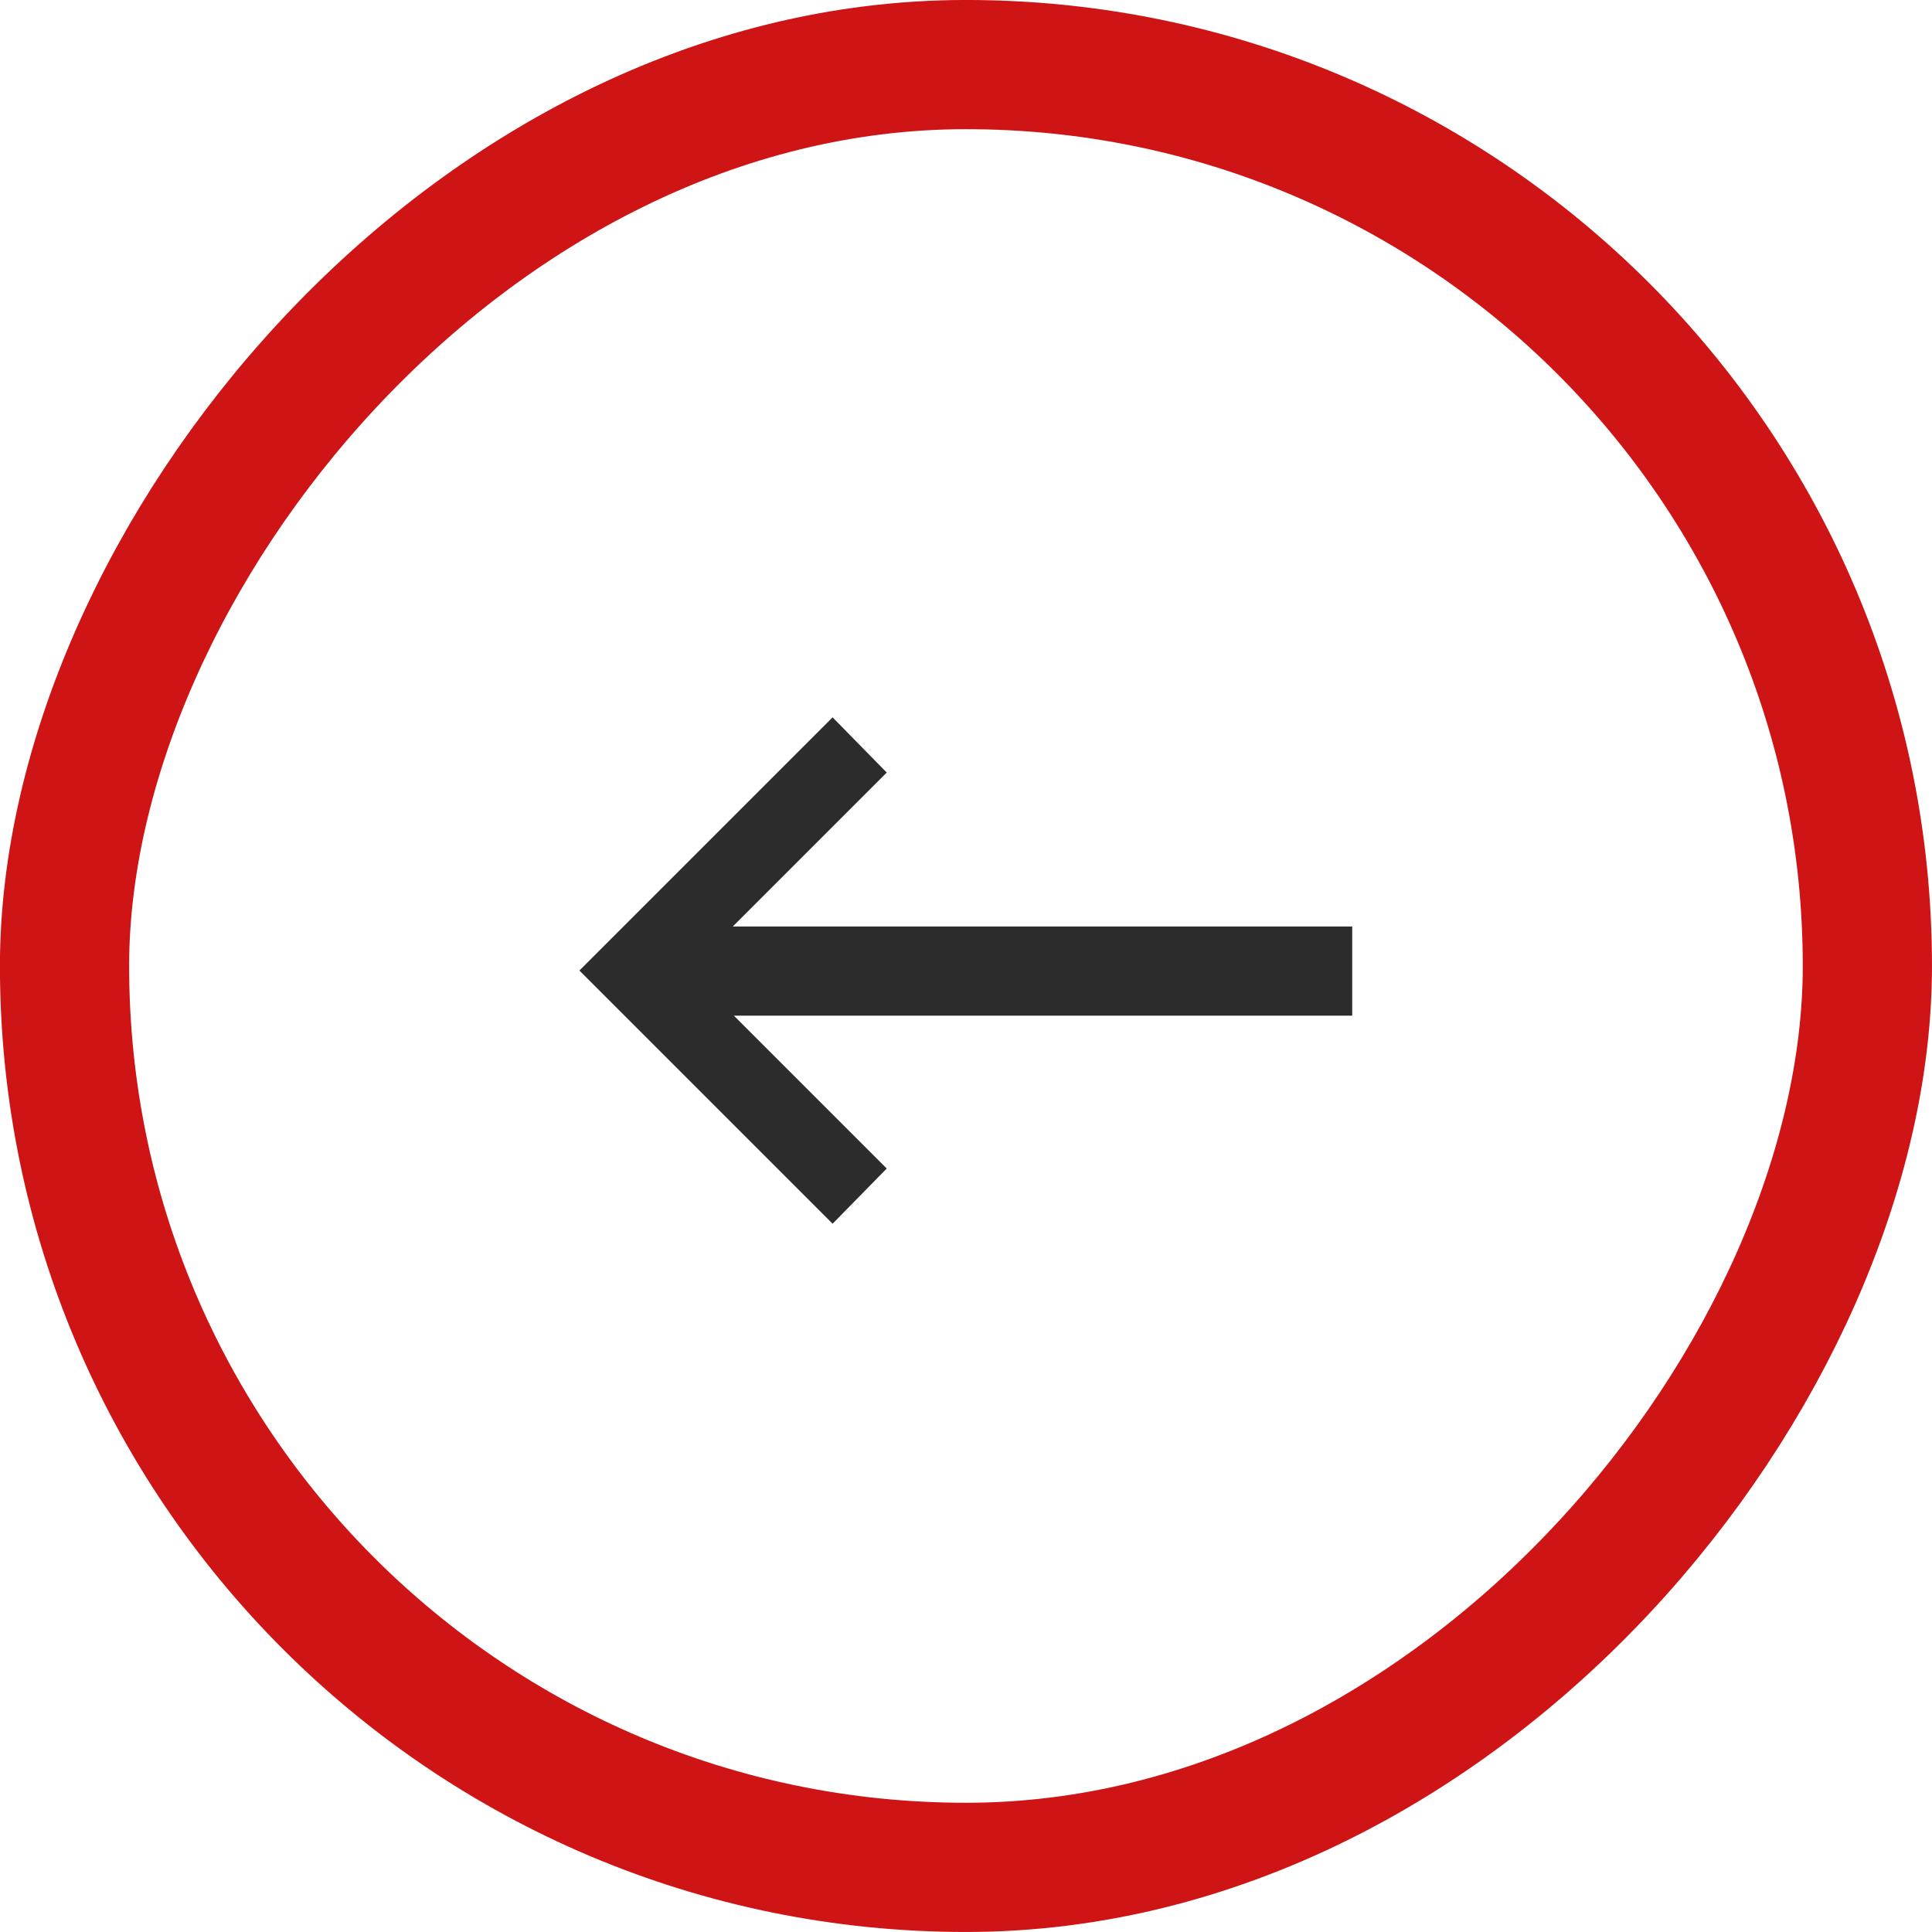
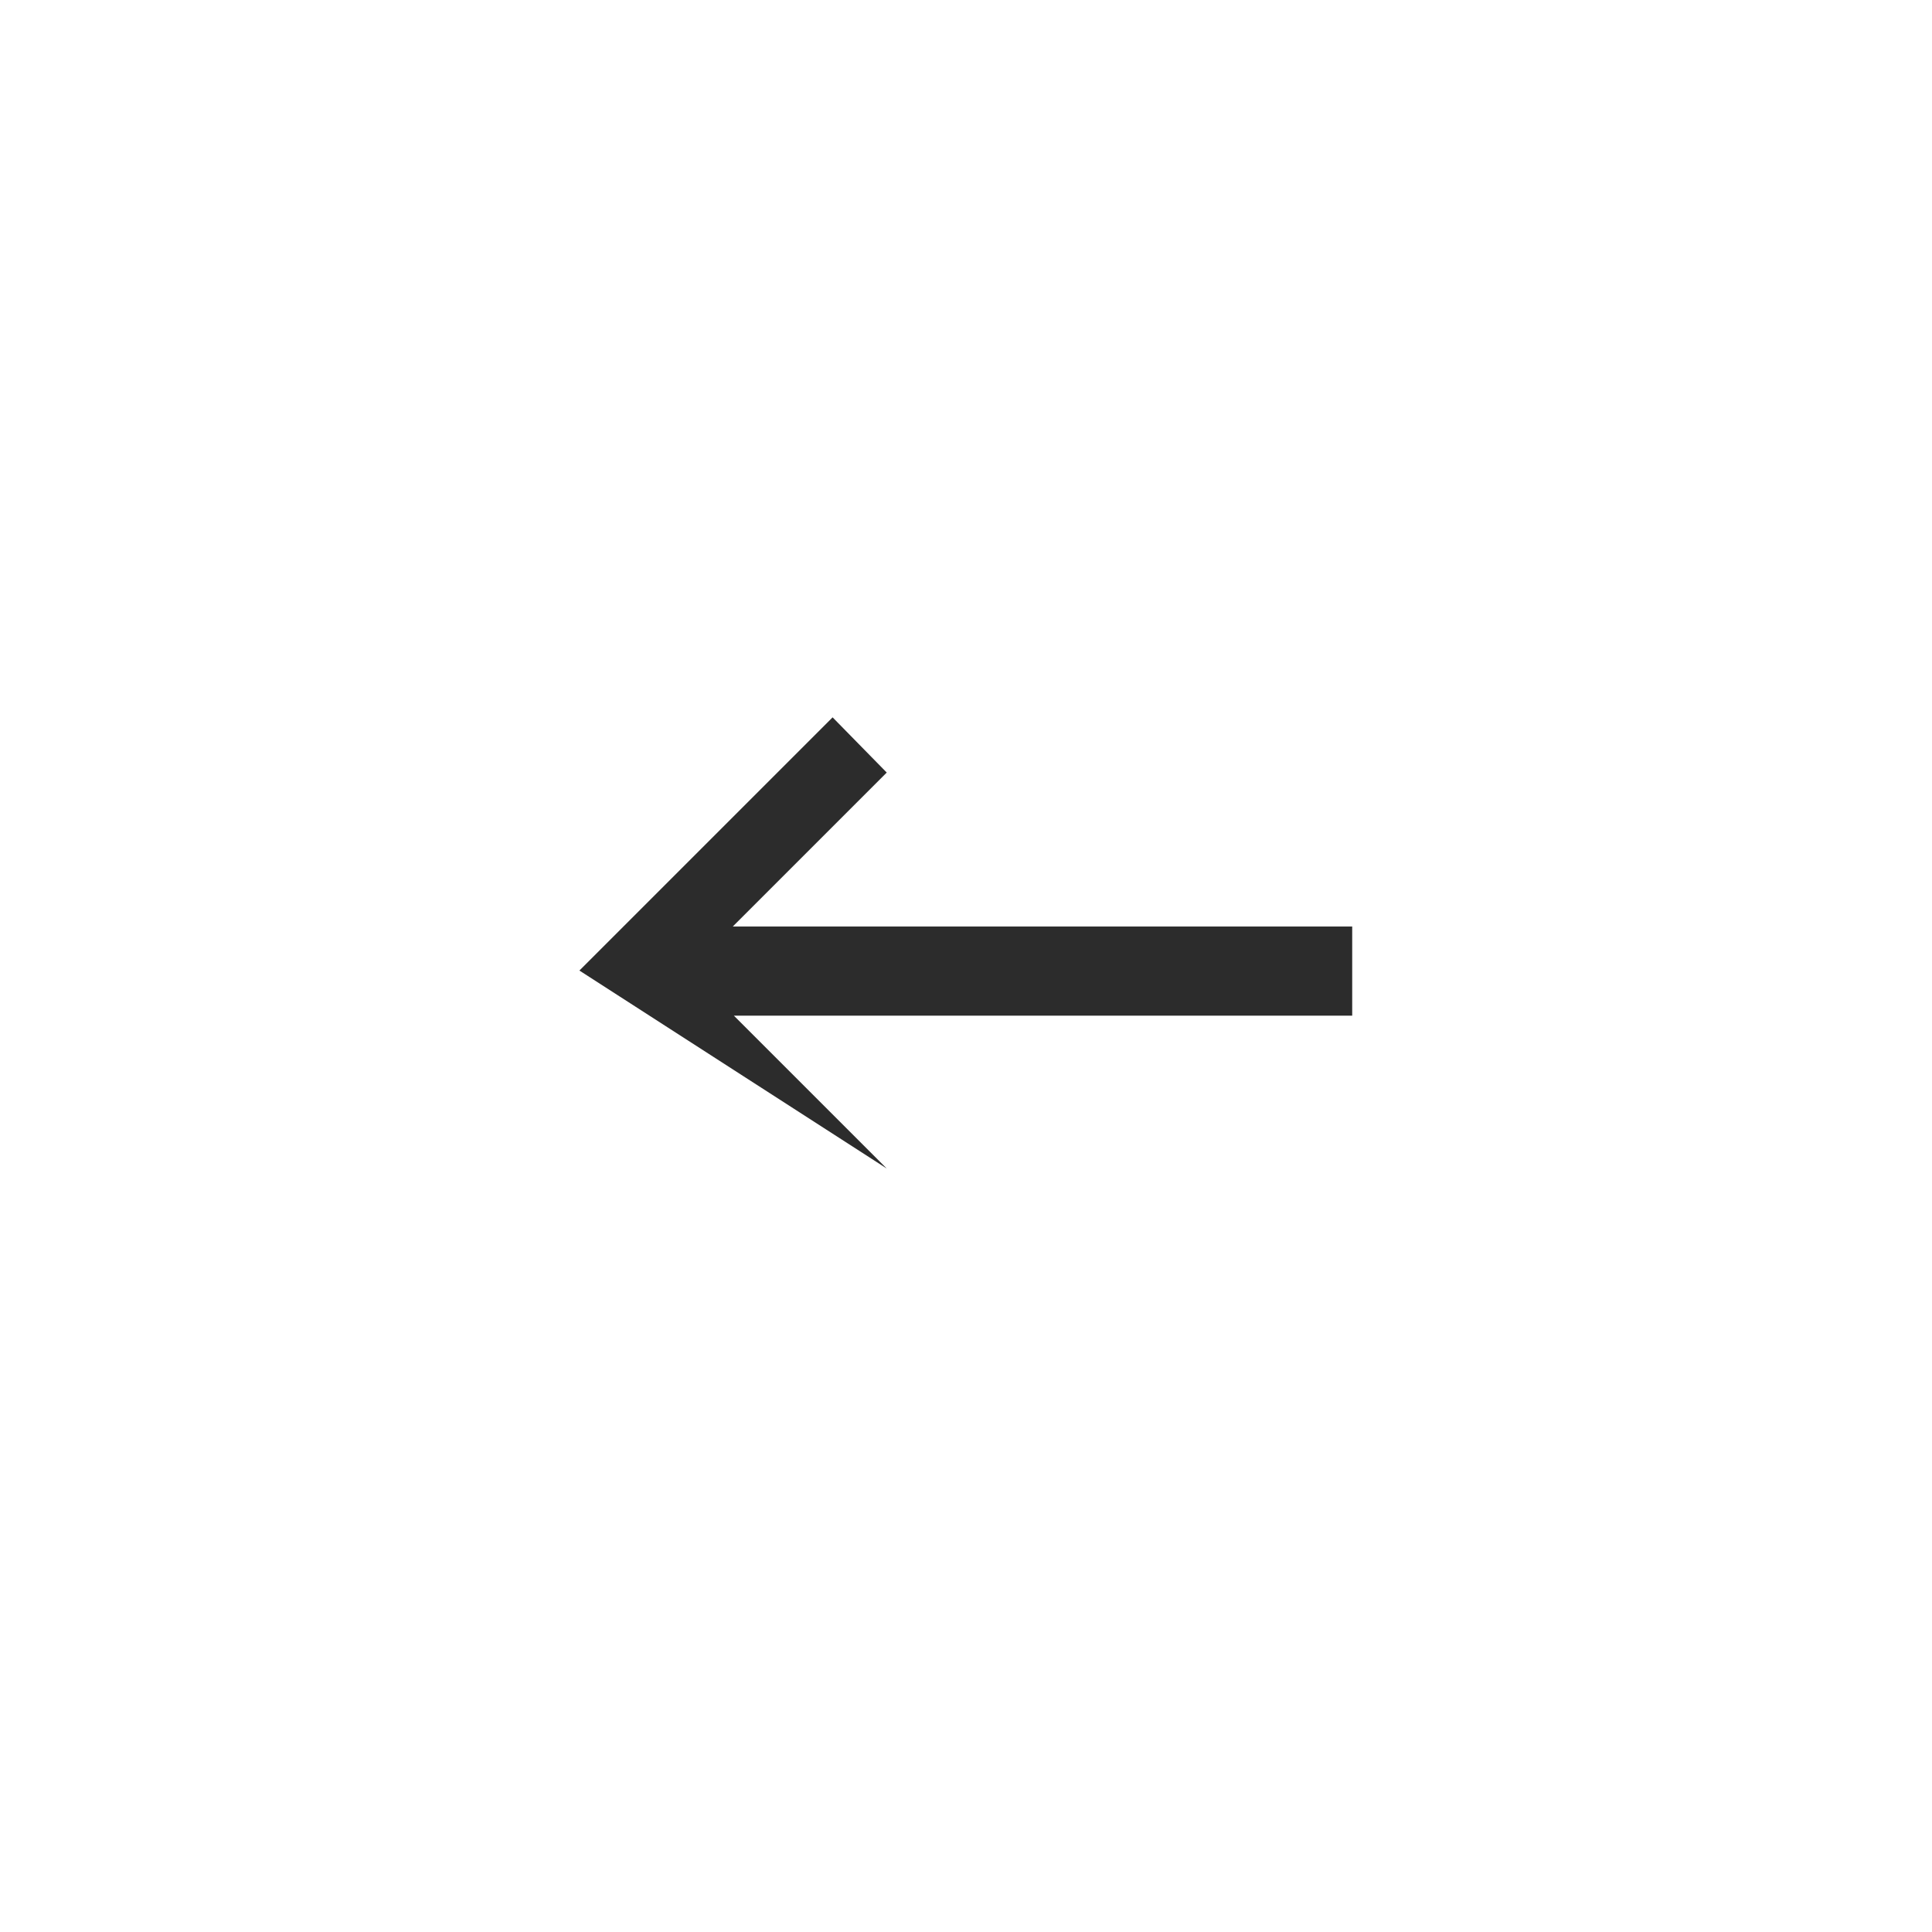
<svg xmlns="http://www.w3.org/2000/svg" width="40" height="40" viewBox="0 0 40 40" fill="none">
-   <rect x="-1.337" y="1.337" width="37.326" height="37.325" rx="18.663" transform="matrix(-1 0 0 1 37.325 0)" stroke="#CE1414" stroke-width="2.675" />
-   <path d="M27.996 19.182V21.028H15.194L18.359 24.193L17.238 25.336L11.996 20.094L17.238 14.852L18.359 15.995L15.172 19.182H27.996Z" fill="#2C2C2C" />
+   <path d="M27.996 19.182V21.028H15.194L18.359 24.193L11.996 20.094L17.238 14.852L18.359 15.995L15.172 19.182H27.996Z" fill="#2C2C2C" />
</svg>